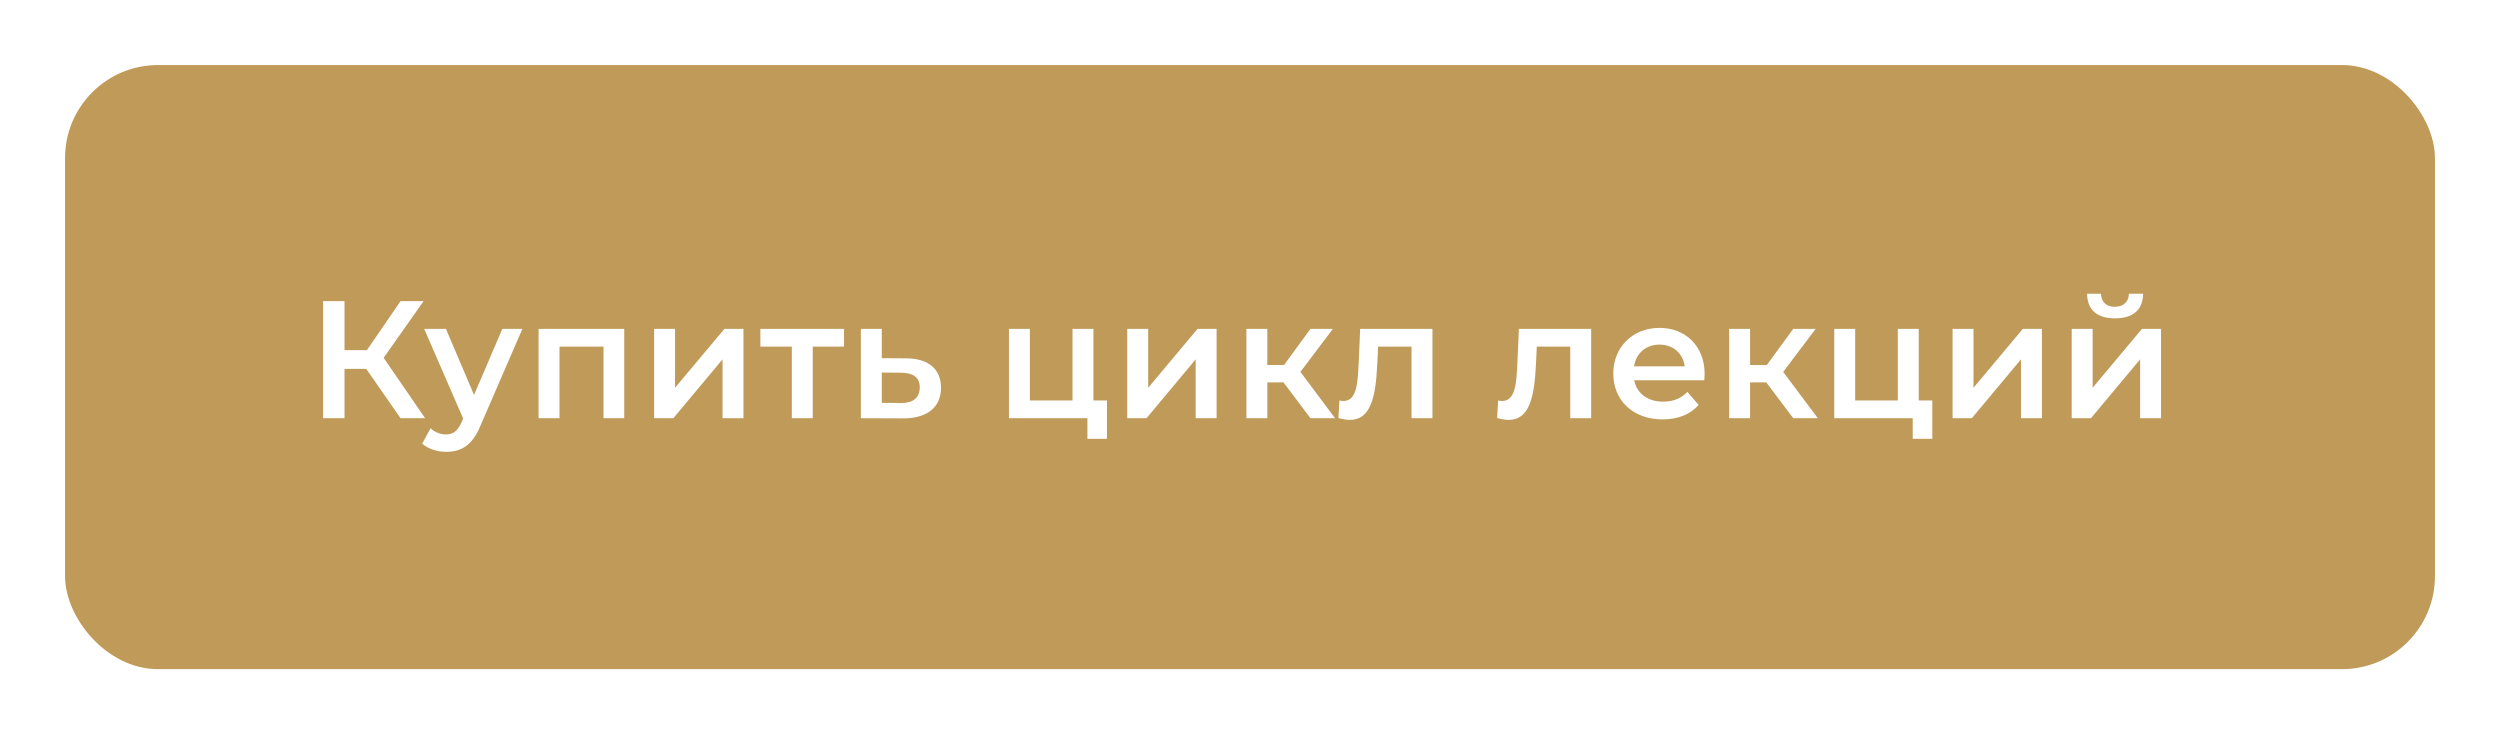
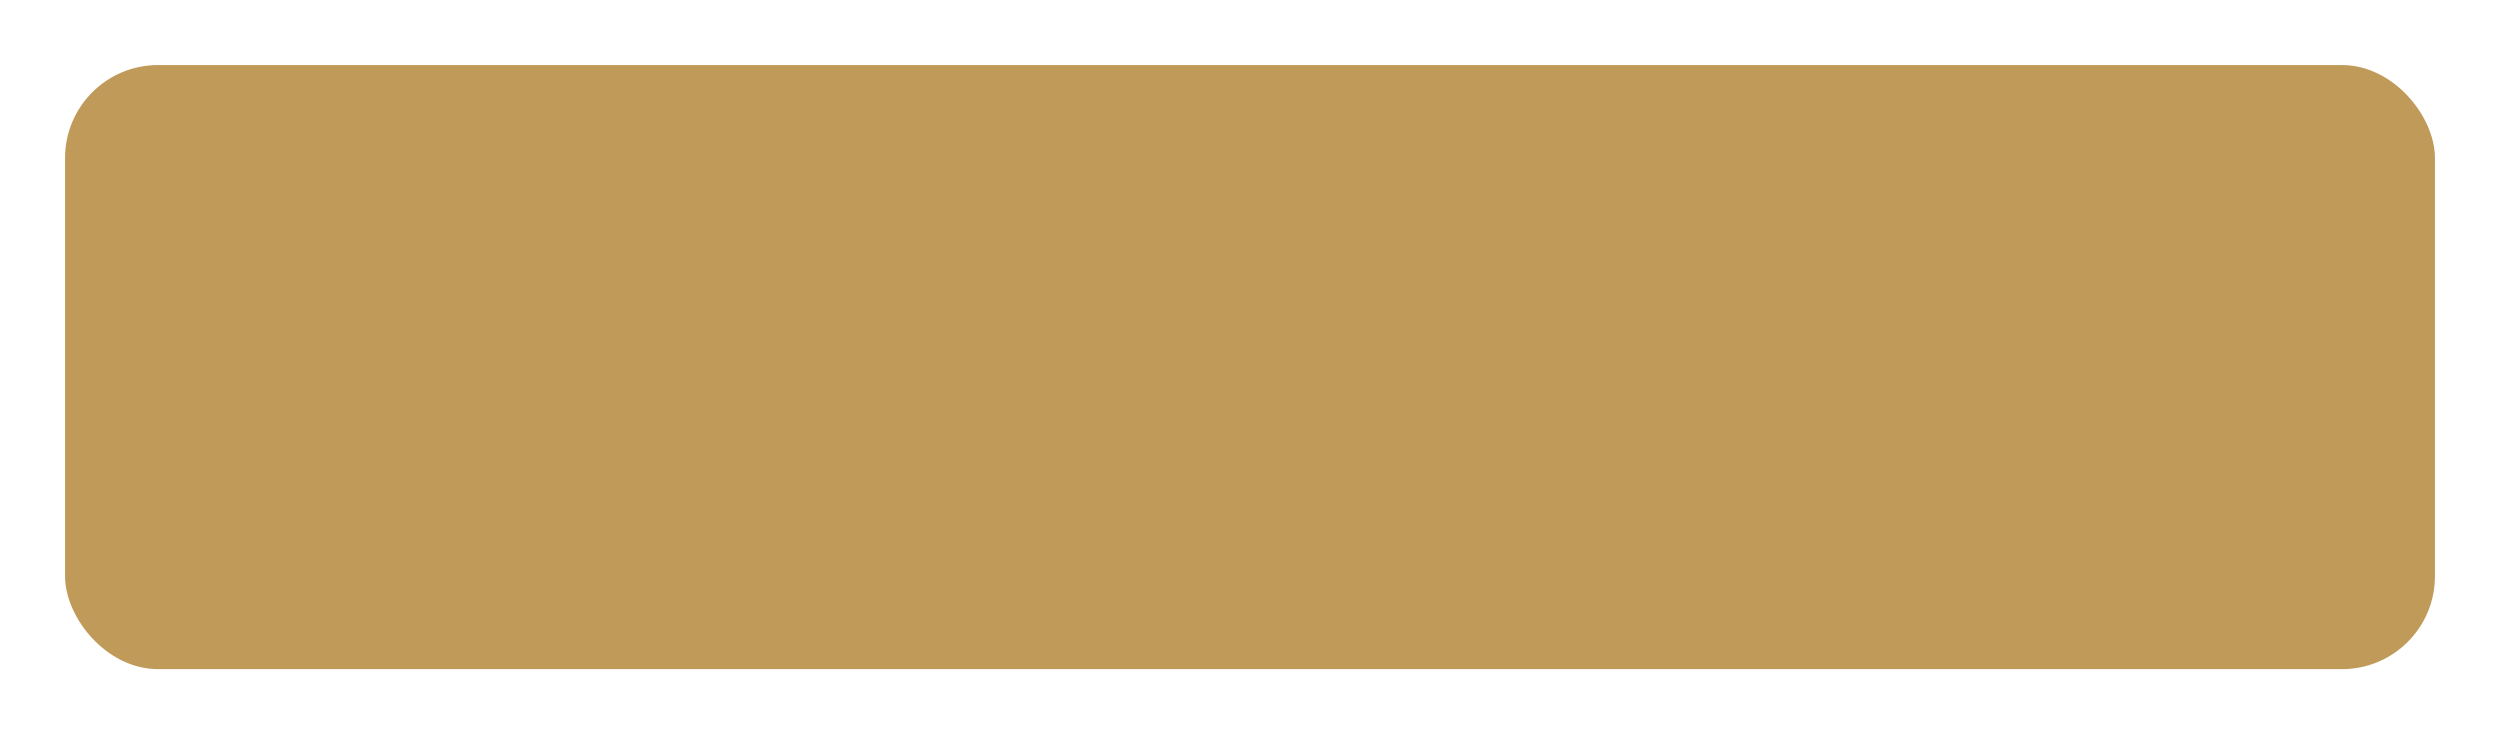
<svg xmlns="http://www.w3.org/2000/svg" width="269" height="79" viewBox="0 0 269 79" fill="none">
  <g filter="url(#filter0_d)">
    <rect x="5" y="5" width="255" height="65" rx="10" fill="#C09A59" />
-     <path d="M41.098 43H43.744L39.28 36.502L43.582 30.4H41.098L37.48 35.674H35.068V30.4H32.764V43H35.068V37.69H37.408L41.098 43ZM52.049 33.388L49.007 40.498L45.983 33.388H43.643L47.837 43.036L47.675 43.414C47.243 44.368 46.775 44.746 45.983 44.746C45.371 44.746 44.759 44.494 44.327 44.08L43.427 45.736C44.039 46.294 45.047 46.618 46.001 46.618C47.603 46.618 48.827 45.952 49.709 43.774L54.209 33.388H52.049ZM55.952 33.388V43H58.202V35.296H62.936V43H65.168V33.388H55.952ZM68.384 43H70.454L75.746 36.664V43H77.996V33.388H75.944L70.634 39.724V33.388H68.384V43ZM88.817 33.388H79.817V35.296H83.201V43H85.451V35.296H88.817V33.388ZM95.453 36.556L92.879 36.538V33.388H90.629V43L95.129 43.018C97.757 43.036 99.251 41.83 99.251 39.724C99.251 37.726 97.919 36.556 95.453 36.556ZM94.931 41.362L92.879 41.344V38.086L94.931 38.104C96.263 38.122 96.965 38.59 96.965 39.688C96.965 40.804 96.245 41.38 94.931 41.362ZM115.653 41.092V33.388H113.403V41.092H108.813V33.388H106.563V43H115.005V45.214H117.111V41.092H115.653ZM119.294 43H121.364L126.656 36.664V43H128.906V33.388H126.854L121.544 39.724V33.388H119.294V43ZM139.006 43H141.652L137.926 38.014L141.418 33.388H139.006L136.162 37.276H134.362V33.388H132.112V43H134.362V39.148H136.108L139.006 43ZM144.355 33.388L144.193 37.096C144.085 39.094 144.031 41.146 142.555 41.146C142.429 41.146 142.285 41.128 142.123 41.092L142.015 42.982C142.483 43.108 142.897 43.18 143.257 43.18C145.525 43.18 146.029 40.624 146.191 37.204L146.281 35.296H149.881V43H152.131V33.388H144.355ZM161.432 33.388L161.27 37.096C161.162 39.094 161.108 41.146 159.632 41.146C159.506 41.146 159.362 41.128 159.2 41.092L159.092 42.982C159.56 43.108 159.974 43.18 160.334 43.18C162.602 43.18 163.106 40.624 163.268 37.204L163.358 35.296H166.958V43H169.208V33.388H161.432ZM181.418 38.248C181.418 35.242 179.366 33.28 176.558 33.28C173.696 33.28 171.59 35.332 171.59 38.194C171.59 41.056 173.678 43.126 176.9 43.126C178.556 43.126 179.906 42.586 180.77 41.56L179.564 40.174C178.88 40.876 178.034 41.218 176.954 41.218C175.28 41.218 174.11 40.318 173.84 38.914H181.382C181.4 38.698 181.418 38.428 181.418 38.248ZM176.558 35.08C178.034 35.08 179.096 36.034 179.276 37.42H173.822C174.038 36.016 175.1 35.08 176.558 35.08ZM190.953 43H193.599L189.873 38.014L193.365 33.388H190.953L188.109 37.276H186.309V33.388H184.059V43H186.309V39.148H188.055L190.953 43ZM204.456 41.092V33.388H202.206V41.092H197.616V33.388H195.366V43H203.808V45.214H205.914V41.092H204.456ZM208.097 43H210.167L215.459 36.664V43H217.709V33.388H215.657L210.347 39.724V33.388H208.097V43ZM225.578 32.254C227.504 32.254 228.566 31.354 228.602 29.608H227.072C227.054 30.472 226.478 31.012 225.56 31.012C224.624 31.012 224.084 30.472 224.066 29.608H222.572C222.59 31.354 223.652 32.254 225.578 32.254ZM220.916 43H222.986L228.278 36.664V43H230.528V33.388H228.476L223.166 39.724V33.388H220.916V43Z" fill="white" />
  </g>
  <defs>
    <filter id="filter0_d" x="0" y="0" width="269" height="79" filterUnits="userSpaceOnUse" color-interpolation-filters="sRGB">
      <feFlood flood-opacity="0" result="BackgroundImageFix" />
      <feColorMatrix in="SourceAlpha" type="matrix" values="0 0 0 0 0 0 0 0 0 0 0 0 0 0 0 0 0 0 127 0" result="hardAlpha" />
      <feOffset dx="2" dy="2" />
      <feGaussianBlur stdDeviation="3.5" />
      <feComposite in2="hardAlpha" operator="out" />
      <feColorMatrix type="matrix" values="0 0 0 0 0 0 0 0 0 0 0 0 0 0 0 0 0 0 0.19 0" />
      <feBlend mode="normal" in2="BackgroundImageFix" result="effect1_dropShadow" />
      <feBlend mode="normal" in="SourceGraphic" in2="effect1_dropShadow" result="shape" />
    </filter>
  </defs>
</svg>